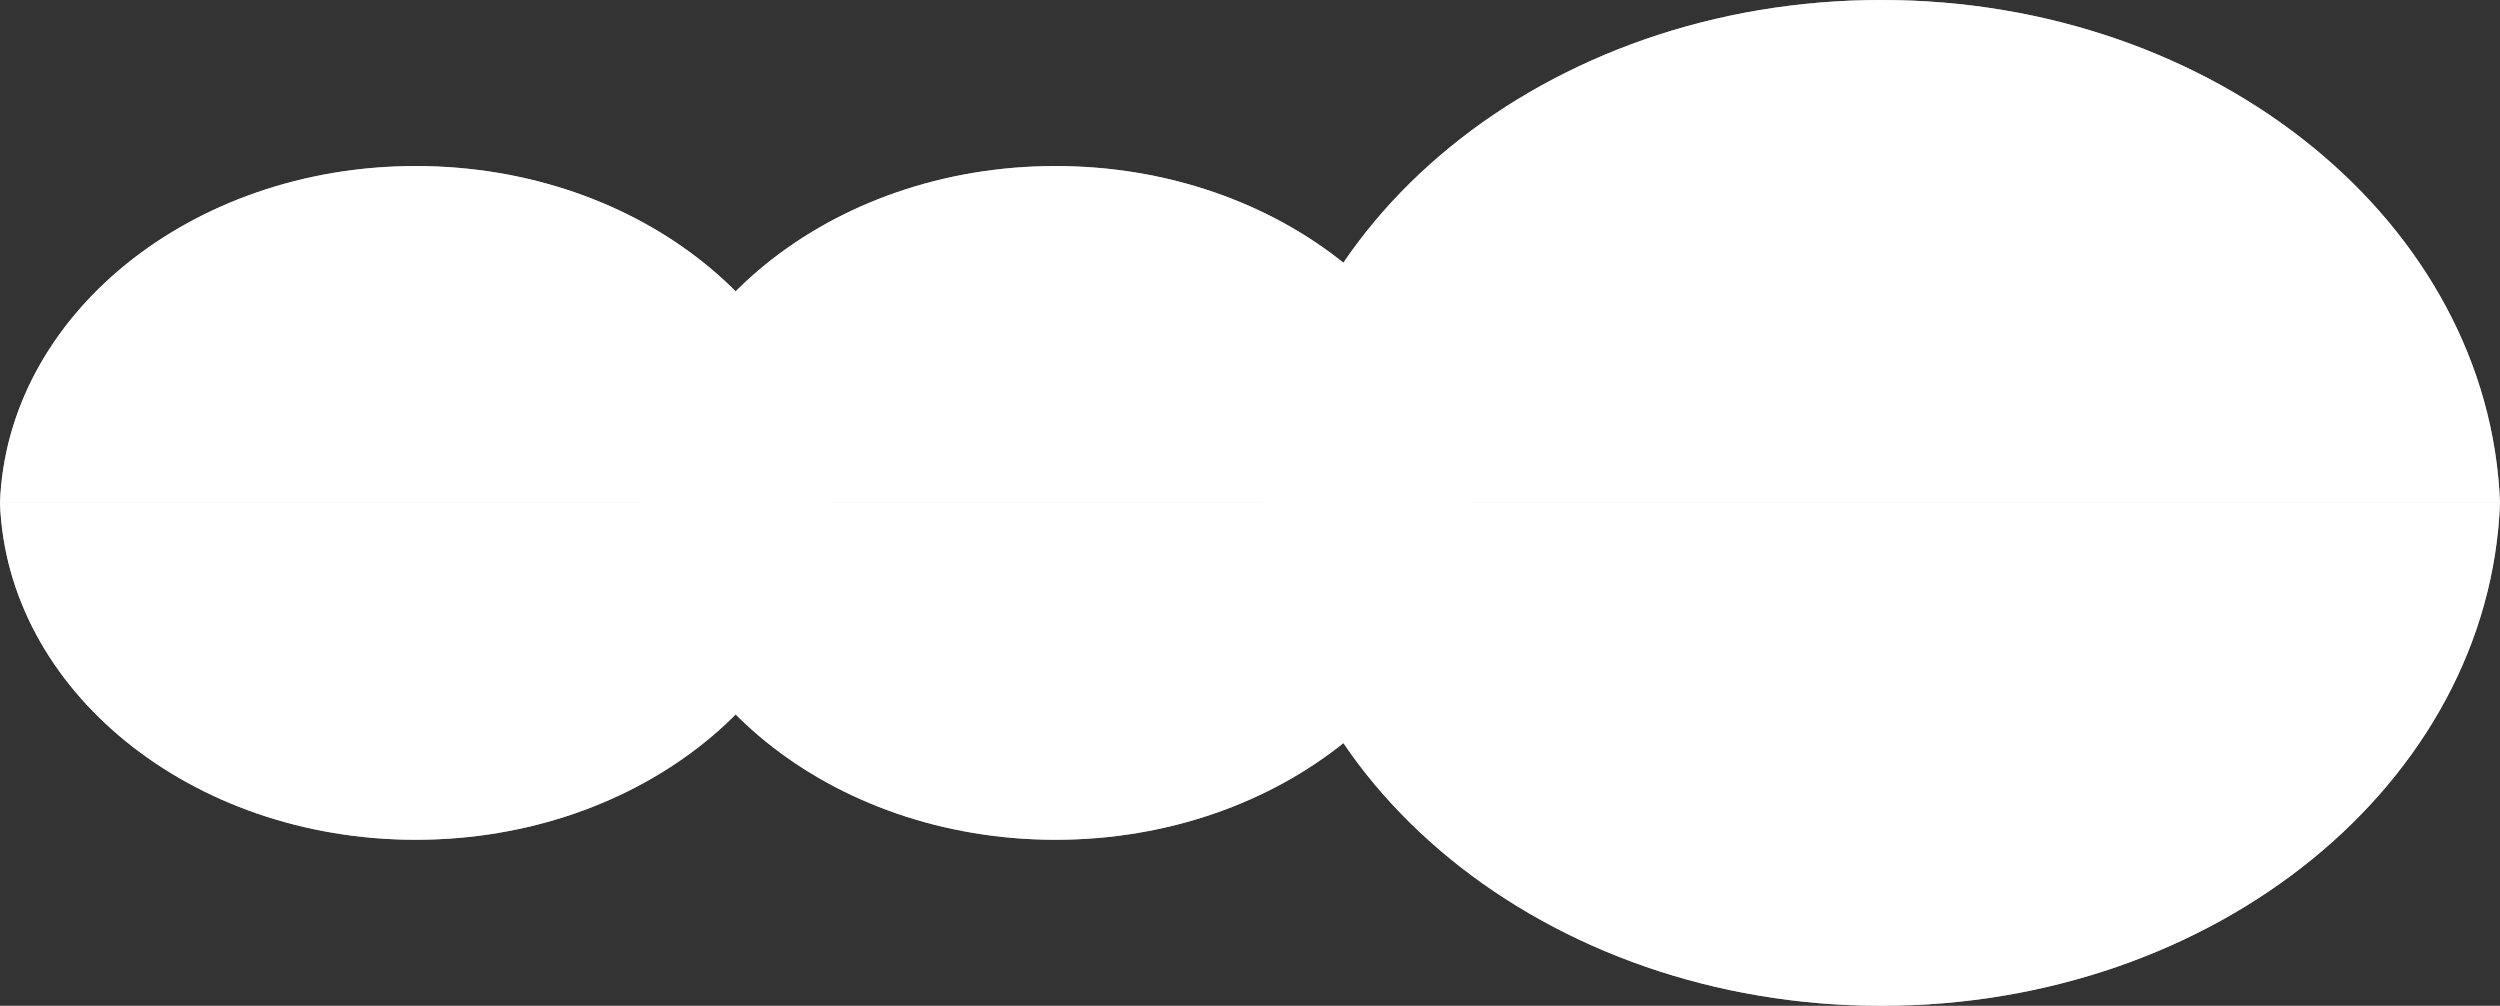
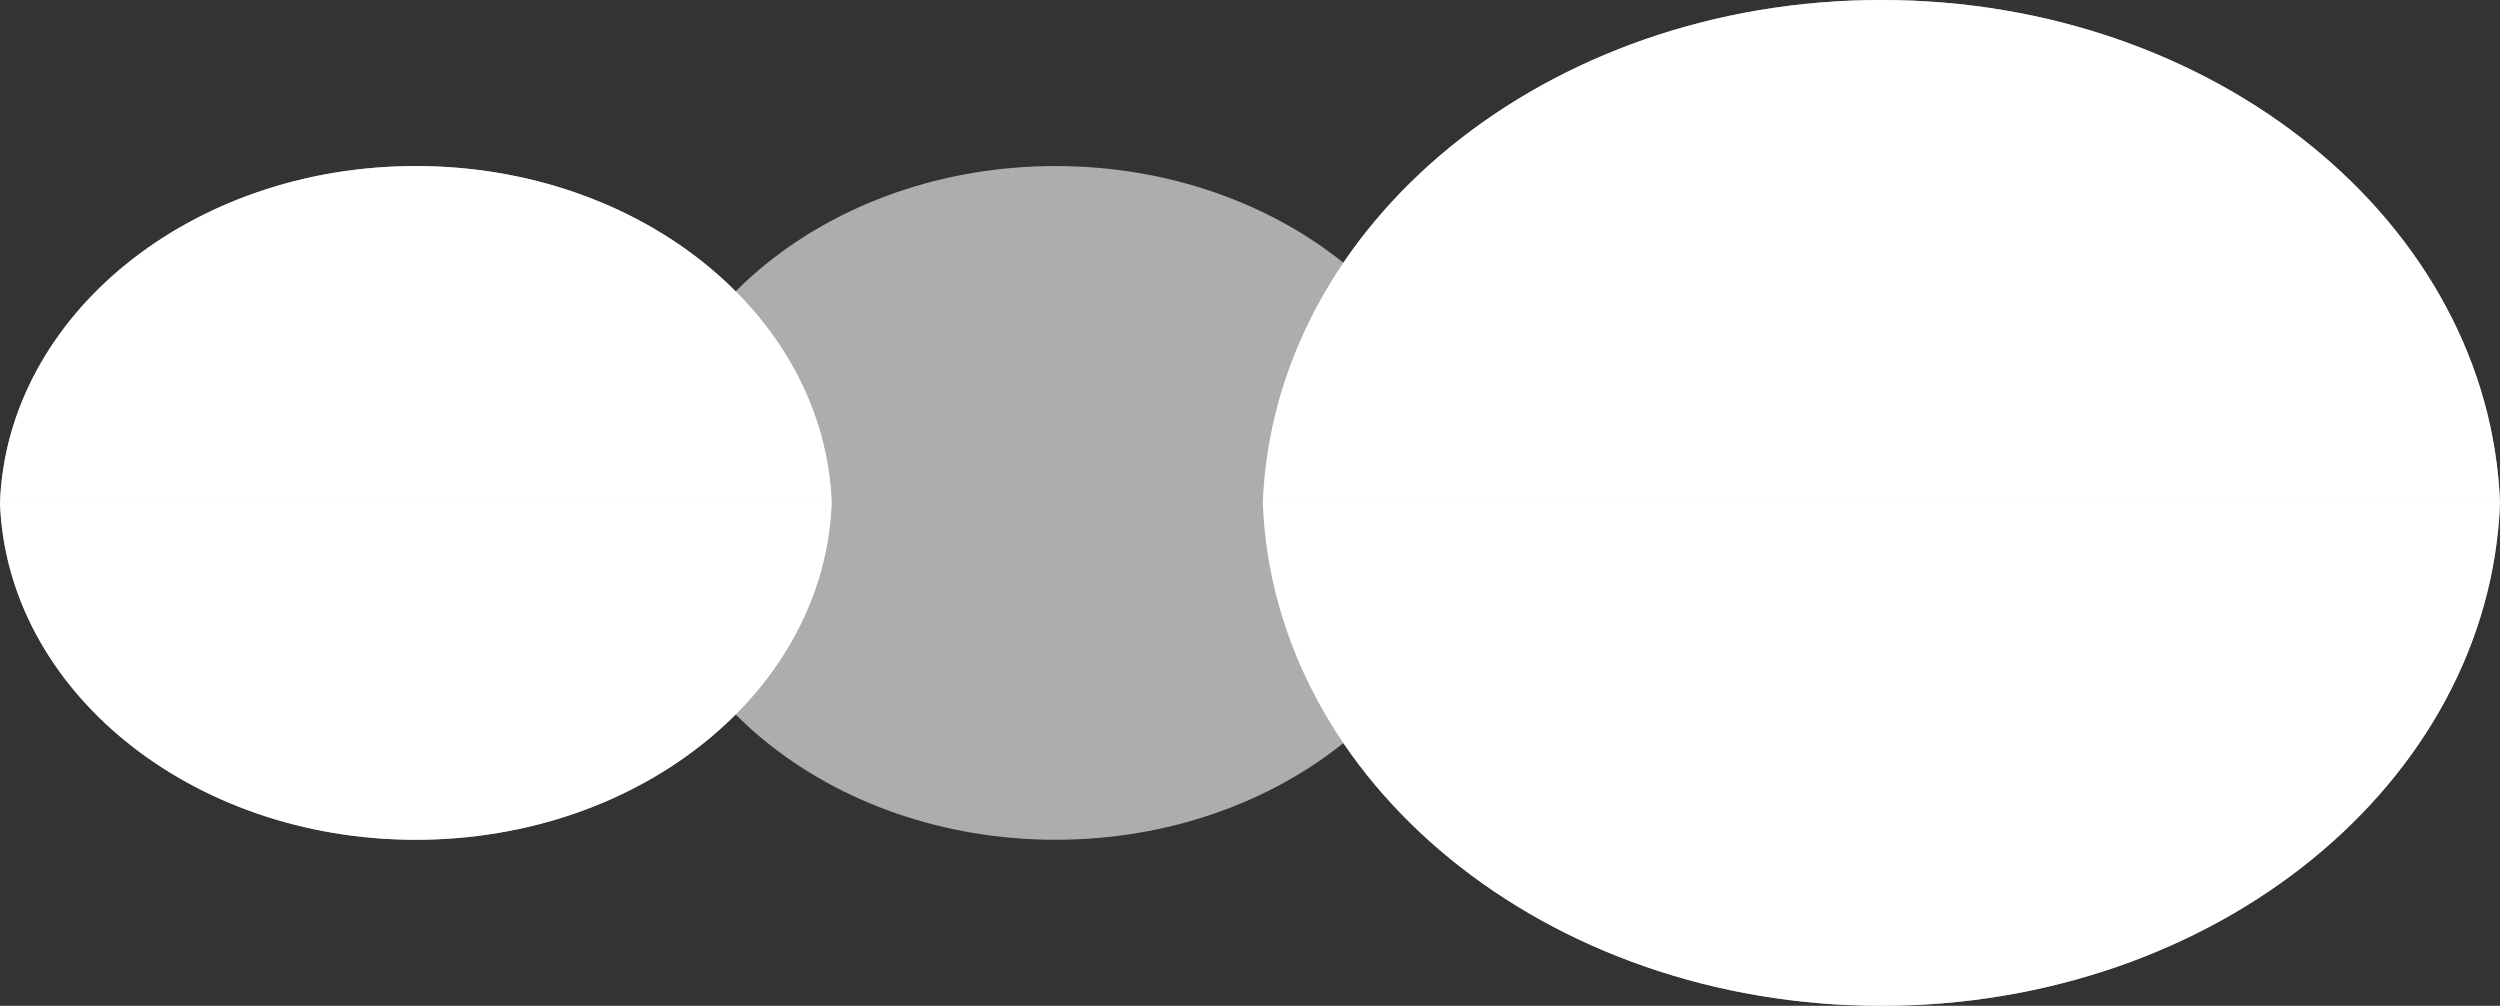
<svg xmlns="http://www.w3.org/2000/svg" id="_レイヤー_2" data-name="レイヤー 2" viewBox="0 0 430 173">
  <rect x="0" y="0" width="430" height="173" fill="#333333" stroke="none" />
  <defs>
    <style>
      .cls-1 {
        opacity: .6;
      }

      .cls-2 {
        fill-rule: evenodd;
      }

      .cls-2, .cls-3 {
        fill: #fff;
        stroke-width: 0px;
      }
    </style>
  </defs>
  <g id="top">
    <g>
      <g>
        <g id="Symbols">
          <g id="Combined-Shape">
            <g id="Group-17">
              <path id="Combined-Shape-2" data-name="Combined-Shape" class="cls-2" d="M430,86.5C428.16,38.47,381.23,0,323.6,0s-104.56,38.47-106.4,86.5h212.79Z" />
-               <path id="Combined-Shape-3" data-name="Combined-Shape" class="cls-2" d="M253.07,86.5c-1.17-32.16-32.74-57.94-71.52-57.94s-70.35,25.77-71.52,57.94c0,0,143.03,0,143.03,0Z" />
            </g>
          </g>
          <g class="cls-1">
            <g id="Combined-Shape-4" data-name="Combined-Shape">
              <g id="Group-17-2" data-name="Group-17">
                <path id="Combined-Shape-5" data-name="Combined-Shape" class="cls-3" d="M430,86.5C428.16,38.47,381.23,0,323.6,0s-104.56,38.47-106.4,86.5h212.79Z" />
                <path id="Combined-Shape-6" data-name="Combined-Shape" class="cls-3" d="M253.07,86.5c-1.17-32.16-32.74-57.94-71.52-57.94s-70.35,25.77-71.52,57.94c0,0,143.03,0,143.03,0Z" />
              </g>
            </g>
          </g>
        </g>
        <g id="Symbols-2" data-name="Symbols">
          <g id="Combined-Shape-7" data-name="Combined-Shape">
            <g id="Group-17-3" data-name="Group-17">
              <path id="Combined-Shape-8" data-name="Combined-Shape" class="cls-2" d="M430,86.5c-1.84,48.03-48.77,86.5-106.4,86.5s-104.56-38.47-106.4-86.5h212.79Z" />
-               <path id="Combined-Shape-9" data-name="Combined-Shape" class="cls-2" d="M253.07,86.5c-1.17,32.16-32.74,57.94-71.52,57.94s-70.35-25.77-71.52-57.94c0,0,143.03,0,143.03,0Z" />
            </g>
          </g>
          <g class="cls-1">
            <g id="Combined-Shape-10" data-name="Combined-Shape">
              <g id="Group-17-4" data-name="Group-17">
                <path id="Combined-Shape-11" data-name="Combined-Shape" class="cls-3" d="M430,86.5c-1.84,48.03-48.77,86.5-106.4,86.5s-104.56-38.47-106.4-86.5h212.79Z" />
                <path id="Combined-Shape-12" data-name="Combined-Shape" class="cls-3" d="M253.07,86.5c-1.17,32.16-32.74,57.94-71.52,57.94s-70.35-25.77-71.52-57.94c0,0,143.03,0,143.03,0Z" />
              </g>
            </g>
          </g>
        </g>
      </g>
      <g>
        <g id="Symbols-3" data-name="Symbols">
          <g id="Combined-Shape-13" data-name="Combined-Shape">
            <g id="Group-17-5" data-name="Group-17">
              <path id="Combined-Shape-14" data-name="Combined-Shape" class="cls-2" d="M0,86.5C1.17,54.34,32.74,28.56,71.52,28.56s70.35,25.77,71.52,57.94c0,0-143.03,0-143.03,0Z" />
            </g>
          </g>
          <g class="cls-1">
            <g id="Combined-Shape-15" data-name="Combined-Shape">
              <g id="Group-17-6" data-name="Group-17">
                <path id="Combined-Shape-16" data-name="Combined-Shape" class="cls-3" d="M0,86.5C1.17,54.34,32.74,28.56,71.52,28.56s70.35,25.77,71.52,57.94c0,0-143.03,0-143.03,0Z" />
              </g>
            </g>
          </g>
        </g>
        <g id="Symbols-4" data-name="Symbols">
          <g id="Combined-Shape-17" data-name="Combined-Shape">
            <g id="Group-17-7" data-name="Group-17">
              <path id="Combined-Shape-18" data-name="Combined-Shape" class="cls-2" d="M0,86.5c1.17,32.16,32.74,57.94,71.52,57.94s70.35-25.77,71.52-57.94c0,0-143.03,0-143.03,0Z" />
            </g>
          </g>
          <g class="cls-1">
            <g id="Combined-Shape-19" data-name="Combined-Shape">
              <g id="Group-17-8" data-name="Group-17">
                <path id="Combined-Shape-20" data-name="Combined-Shape" class="cls-3" d="M0,86.5c1.17,32.16,32.74,57.94,71.52,57.94s70.35-25.77,71.52-57.94c0,0-143.03,0-143.03,0Z" />
              </g>
            </g>
          </g>
        </g>
      </g>
    </g>
  </g>
</svg>